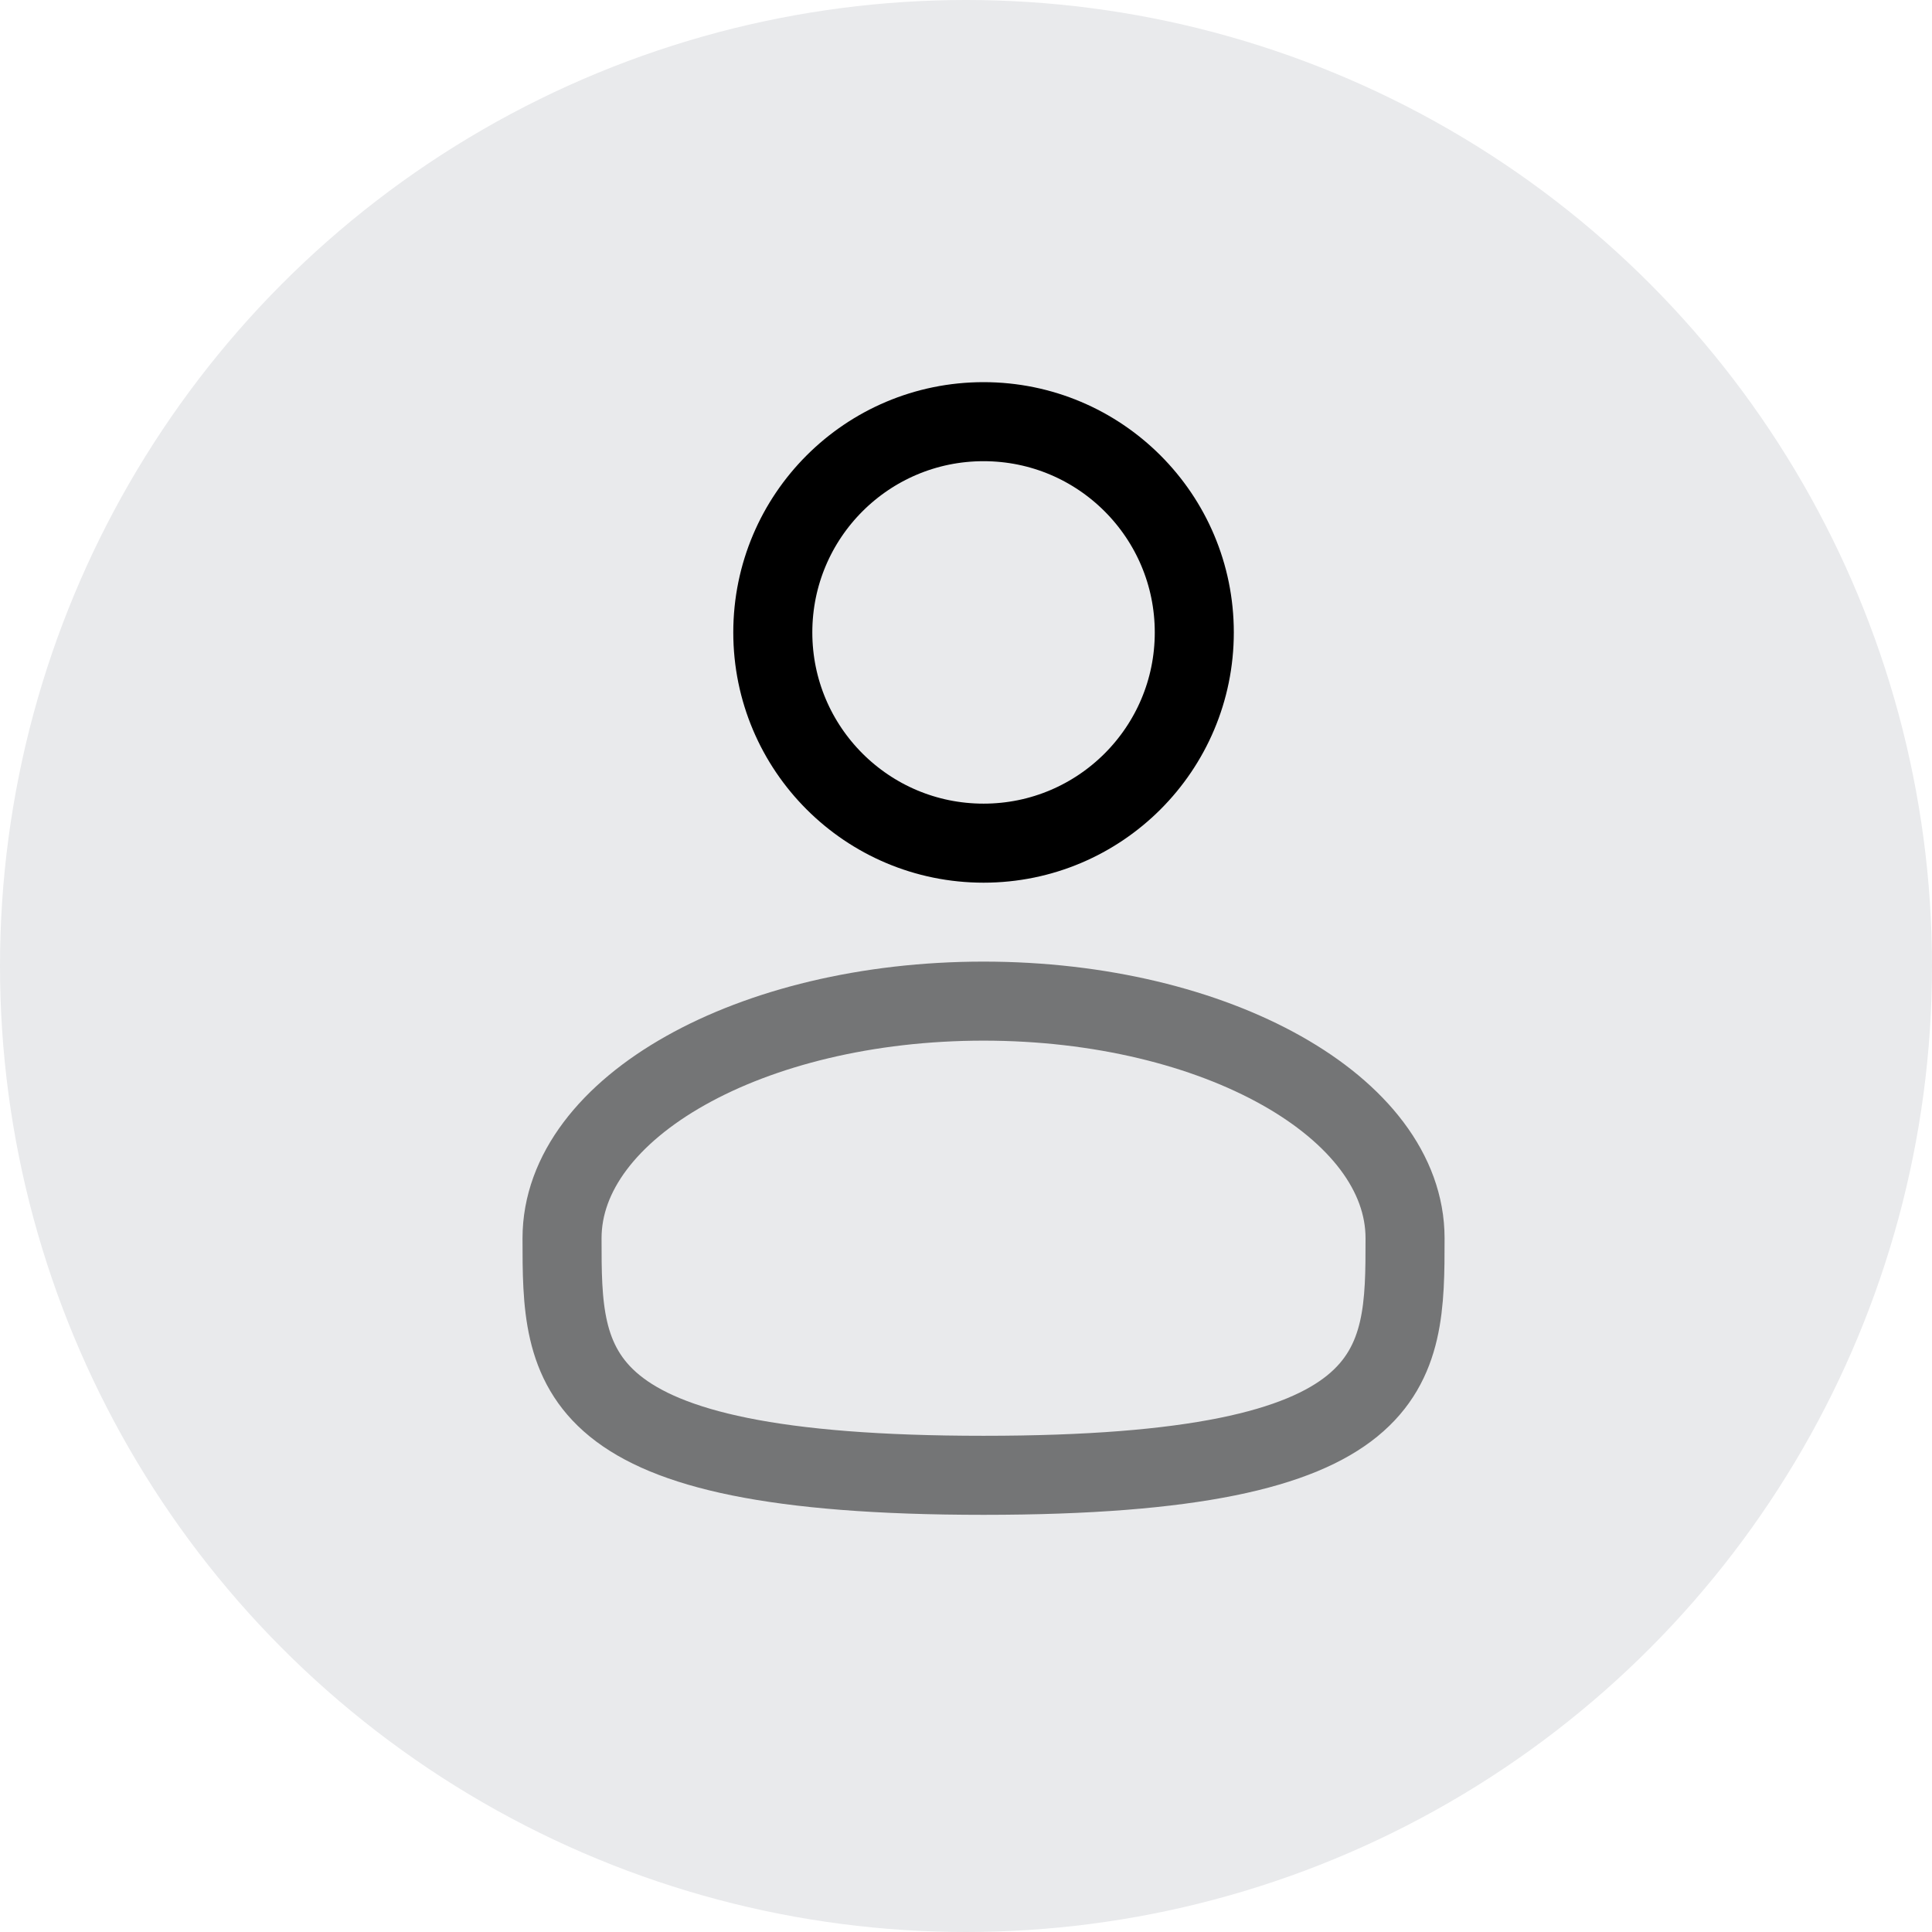
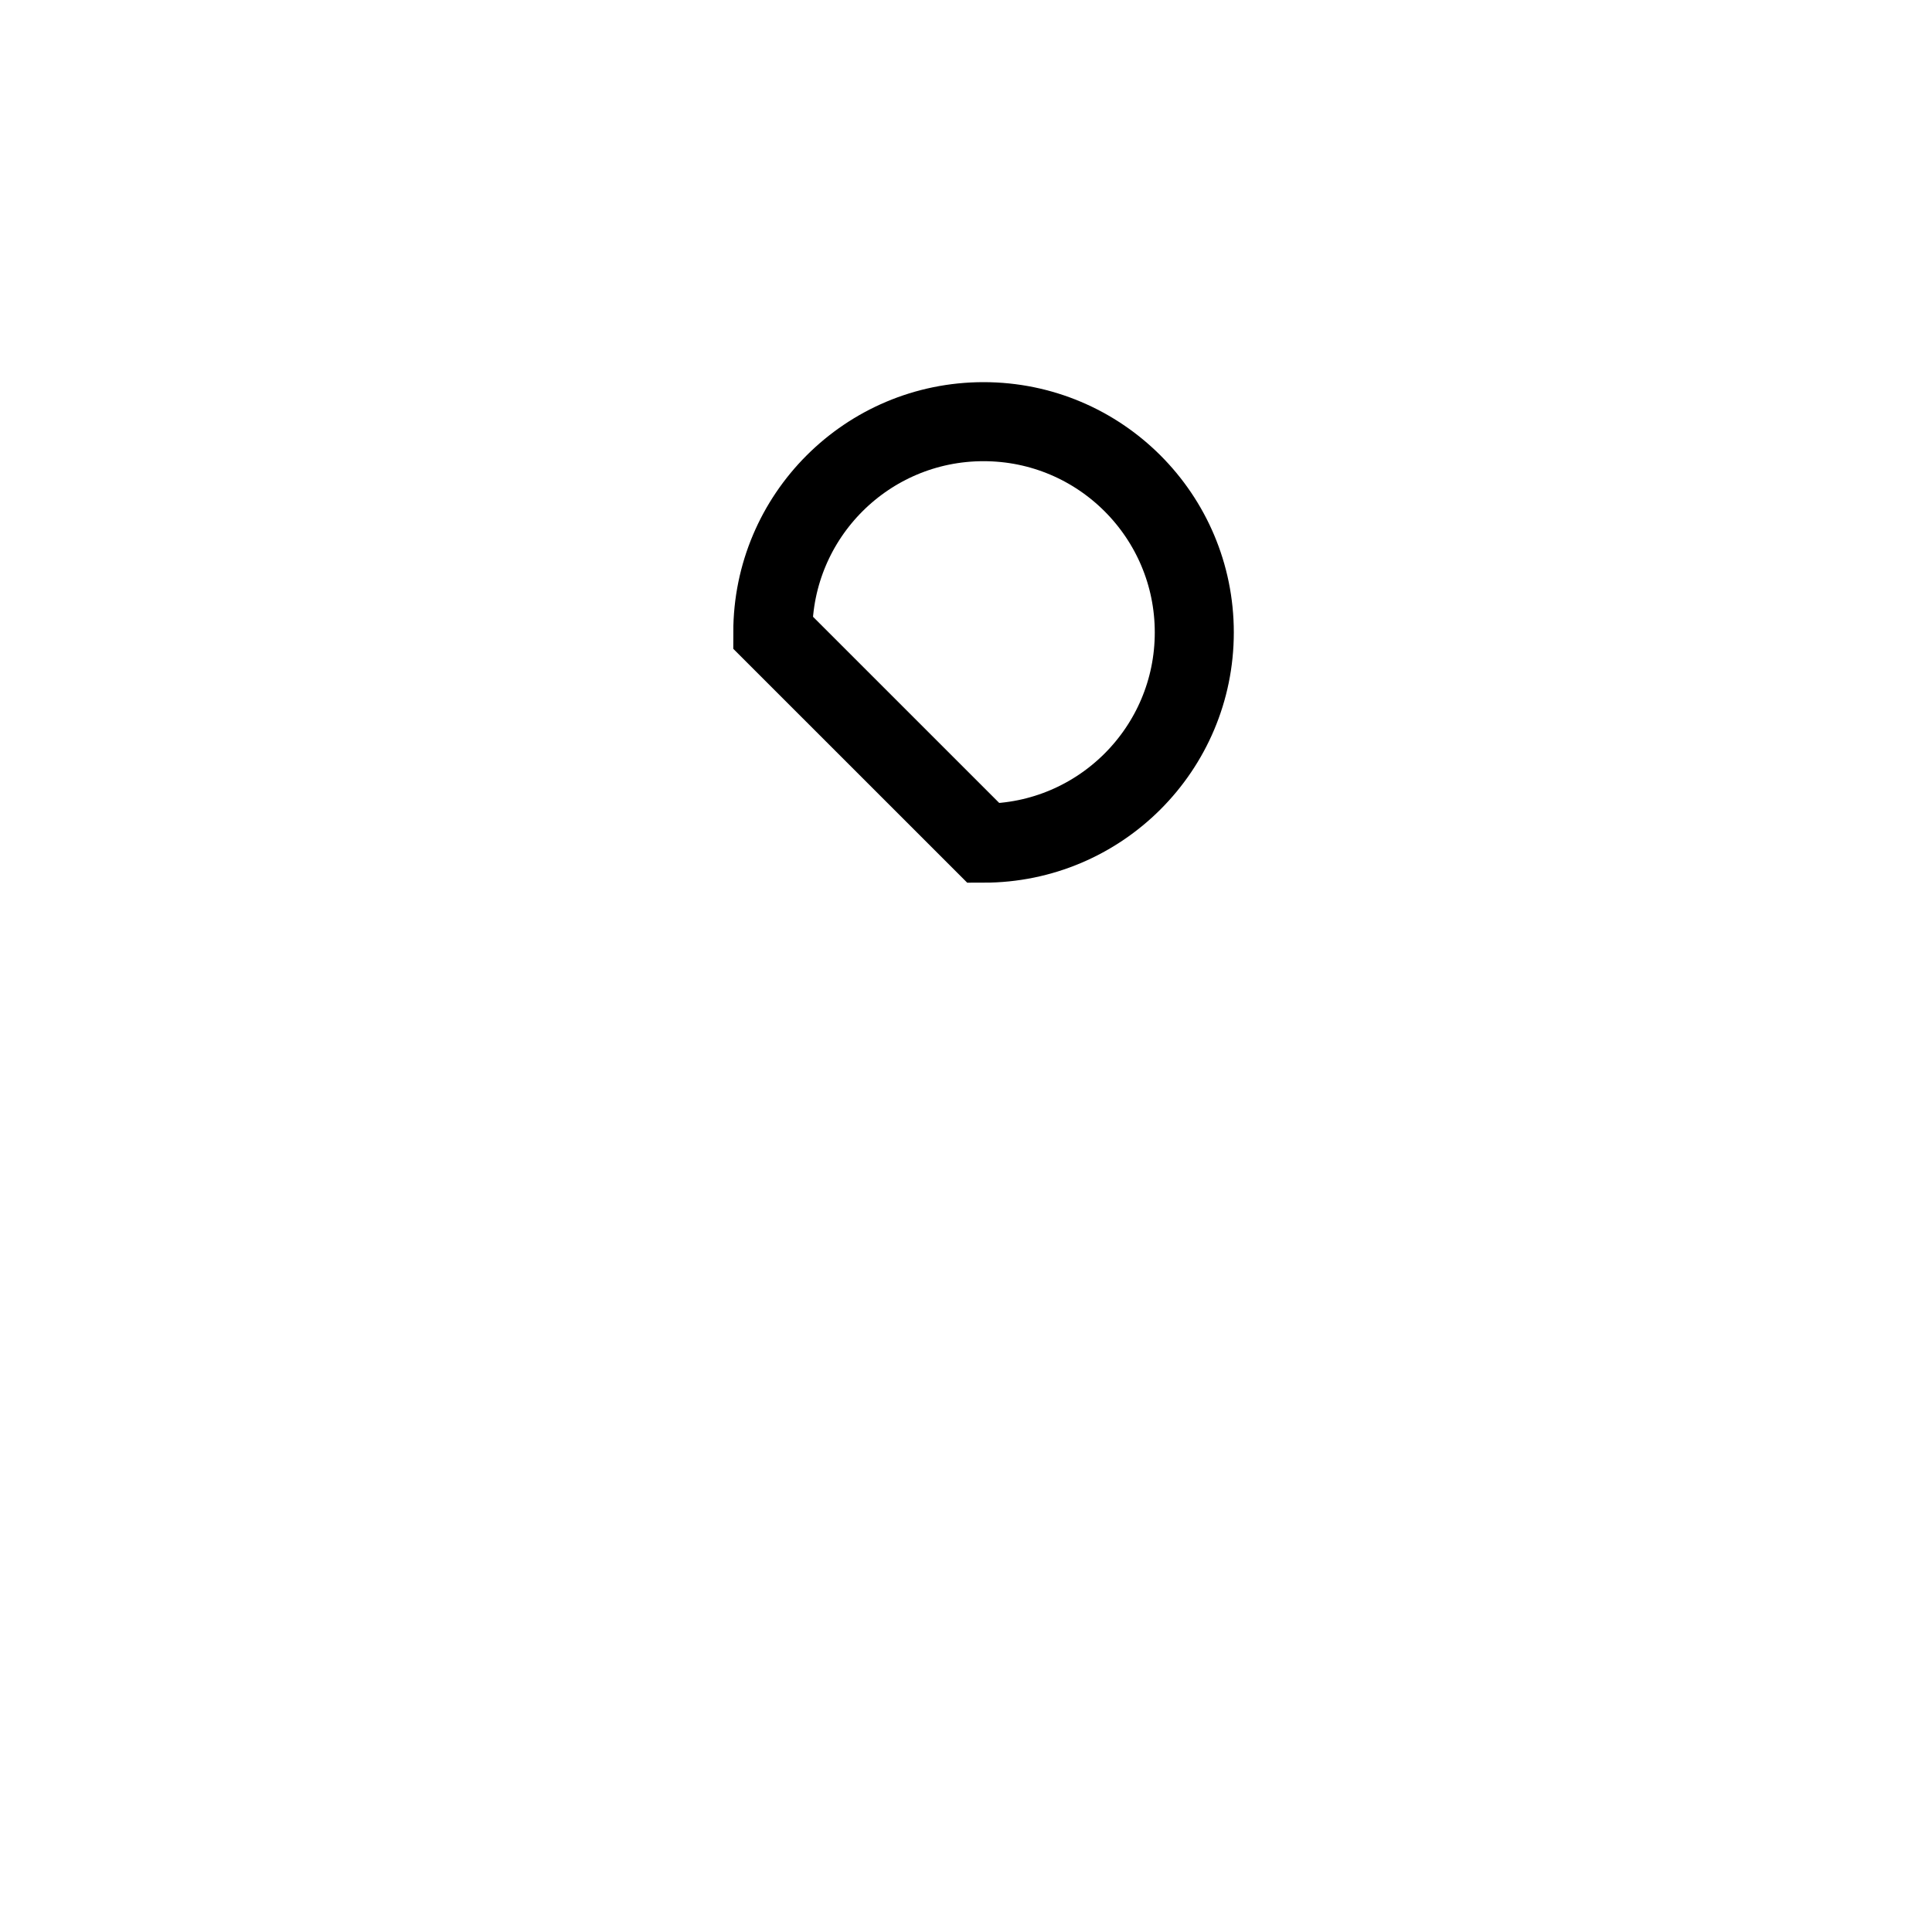
<svg xmlns="http://www.w3.org/2000/svg" width="55" height="55" viewBox="0 0 55 55" fill="none">
-   <circle cx="27.5" cy="27.5" r="27.5" fill="#E9EAEC" />
-   <path d="M28 24.003C31.313 24.003 33.999 21.317 33.999 18.004C33.999 14.69 31.313 12.004 28 12.004C24.686 12.004 22 14.69 22 18.004C22 21.317 24.686 24.003 28 24.003Z" stroke="black" stroke-width="2.25" />
-   <path opacity="0.5" d="M39.999 35.25C39.999 38.977 39.999 41.999 27.999 41.999C16 41.999 16 38.977 16 35.25C16 31.522 21.373 28.5 27.999 28.5C34.626 28.5 39.999 31.522 39.999 35.25Z" stroke="black" stroke-width="2.25" />
+   <path d="M28 24.003C31.313 24.003 33.999 21.317 33.999 18.004C33.999 14.69 31.313 12.004 28 12.004C24.686 12.004 22 14.69 22 18.004Z" stroke="black" stroke-width="2.25" />
</svg>